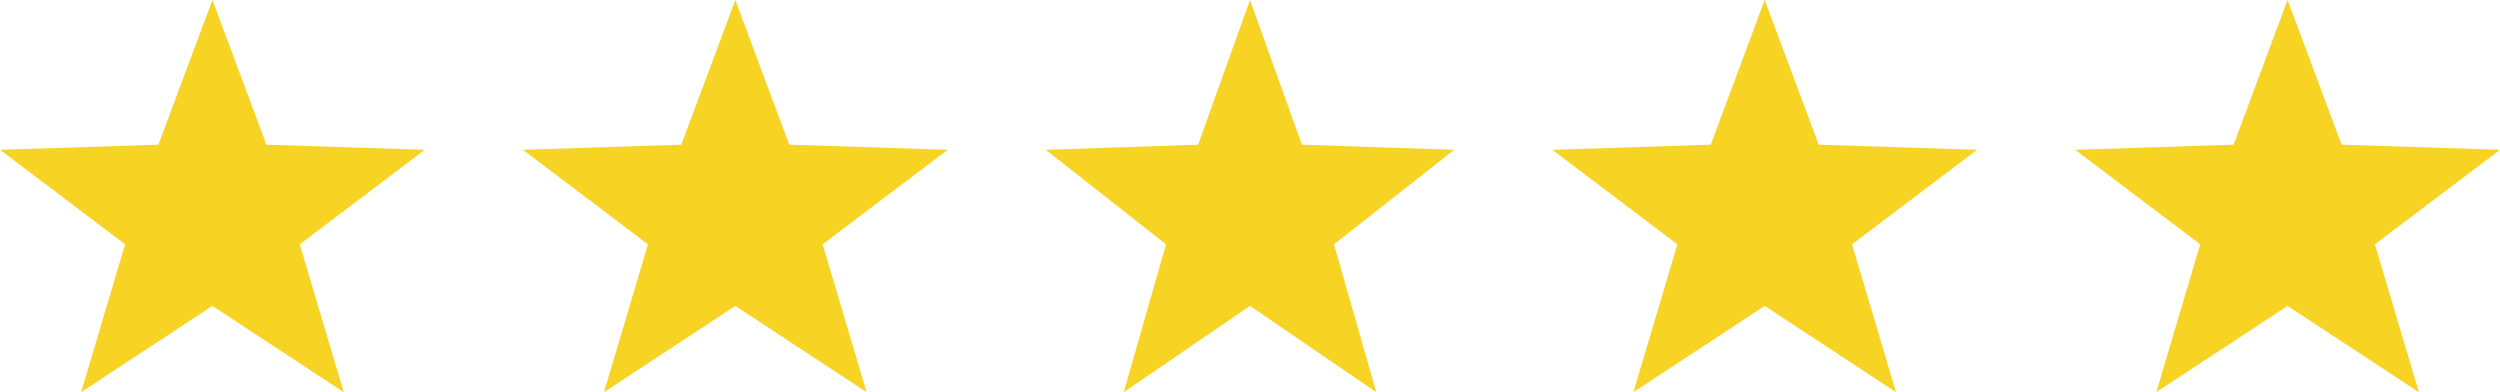
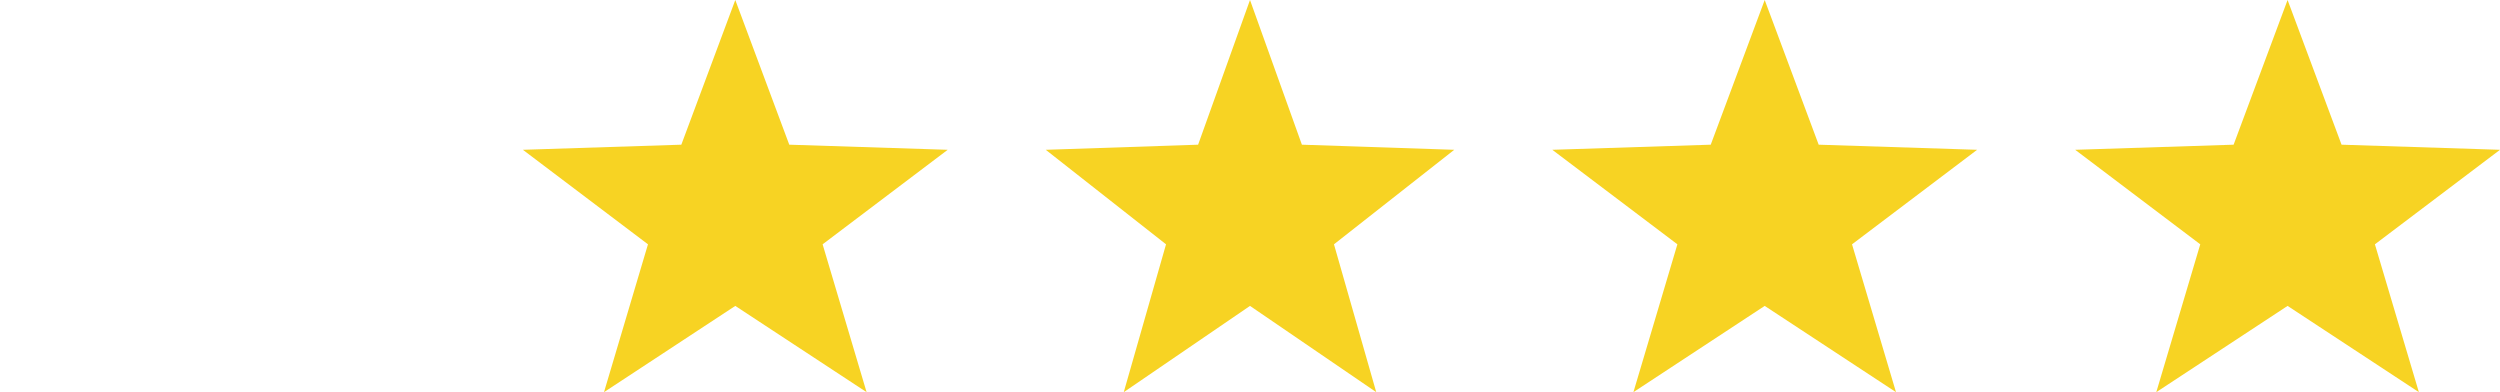
<svg xmlns="http://www.w3.org/2000/svg" width="153" height="24" viewBox="0 0 153 24" fill="none">
  <g id="Estrelas">
-     <path id="Vector" d="M13 0L16.303 8.855L26 9.167L18.344 14.952L21.035 24L13 18.721L4.965 24L7.656 14.952L0 9.167L9.697 8.855L13 0Z" fill="#F7D323" />
    <path id="Vector_2" d="M45 0L48.303 8.855L58 9.167L50.344 14.952L53.035 24L45 18.721L36.965 24L39.656 14.952L32 9.167L41.697 8.855L45 0Z" fill="#F7D323" />
    <path id="Vector_3" d="M76.5 0L79.676 8.855L89 9.167L81.639 14.952L84.226 24L76.5 18.721L68.774 24L71.361 14.952L64 9.167L73.324 8.855L76.5 0Z" fill="#F7D323" />
    <path id="Vector_4" d="M108 0L111.303 8.855L121 9.167L113.344 14.952L116.035 24L108 18.721L99.965 24L102.656 14.952L95 9.167L104.697 8.855L108 0Z" fill="#F7D323" />
    <path id="Vector_5" d="M140 0L143.303 8.855L153 9.167L145.344 14.952L148.035 24L140 18.721L131.965 24L134.656 14.952L127 9.167L136.697 8.855L140 0Z" fill="#F7D323" />
  </g>
</svg>